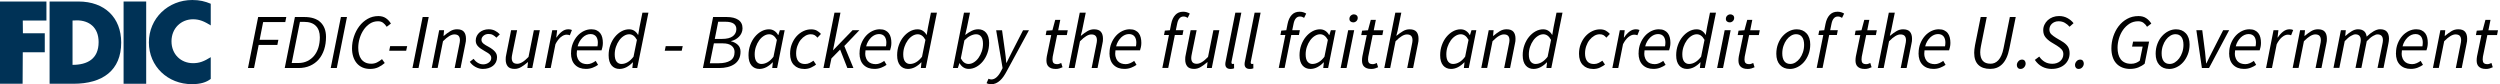
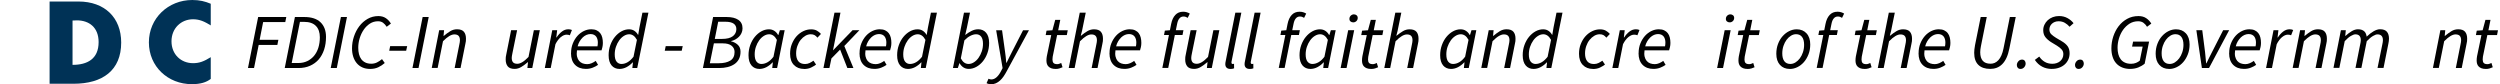
<svg xmlns="http://www.w3.org/2000/svg" width="742" height="25" viewBox="0 0 742 25" fill="none">
  <g clip-path="url(#clip0_2_2)">
    <path fill-rule="evenodd" clip-rule="evenodd" d="M14.72 0.45H23.3C31.04 0.45 35.97 5.21 35.97 12.63C35.97 20.85 30.5 24.86 21.79 24.86H14.72V0.45ZM22.77 6.05C22.46 6.05 22.06 6.09 21.53 6.09V19.25C25.89 19.25 29.27 17.52 29.27 12.49C29.27 8.18 26.51 6.04 22.78 6.04L22.77 6.05Z" fill="#003256" />
    <path fill-rule="evenodd" clip-rule="evenodd" d="M62.55 7.56V1.11C60.82 0.4 59.26 0 57.08 0C49.92 0 44.19 5.42 44.19 12.58C44.19 19.74 49.84 24.98 56.95 24.98C59.48 24.98 61.22 24.45 62.55 23.42V16.97C60.55 18.22 59.17 18.75 57.3 18.75C53.7 18.75 50.9 16.13 50.9 12.26C50.9 8.39 53.75 5.72 57.3 5.72C59.26 5.72 60.68 6.39 62.55 7.54V7.56Z" fill="#003256" />
-     <path fill-rule="evenodd" clip-rule="evenodd" d="M0 0.45V24.86H6.71L6.76 15.52H13.29V9.88H6.8L6.76 6.1H13.78V0.45H0Z" fill="#003256" />
-     <path fill-rule="evenodd" clip-rule="evenodd" d="M36.68 24.86H43.39V0.45H36.68V24.86Z" fill="#003256" />
    <path d="M73.6 20.18L76.62 5.05H84.97L84.67 6.55H78.1L77.06 11.81H82.62L82.32 13.33H76.78L75.4 20.18H73.6Z" fill="black" />
    <path d="M84.51 20.18L87.53 5.05H90.34C92.45 5.05 94.04 5.57 95.13 6.61C96.21 7.65 96.76 9.1 96.76 10.96C96.76 12.33 96.57 13.58 96.2 14.72C95.82 15.86 95.29 16.83 94.59 17.64C93.89 18.45 93.03 19.07 92.02 19.52C91.01 19.97 89.86 20.19 88.58 20.19H84.52L84.51 20.18ZM86.58 18.7H88.56C89.54 18.7 90.43 18.51 91.21 18.13C91.99 17.75 92.66 17.23 93.22 16.56C93.77 15.89 94.2 15.09 94.49 14.15C94.78 13.21 94.93 12.18 94.93 11.06C94.93 9.62 94.54 8.49 93.75 7.69C92.97 6.89 91.8 6.49 90.27 6.49H89.02L86.58 18.69V18.7Z" fill="black" />
    <path d="M98.16 20.18L101.18 5.05H102.98L99.96 20.18H98.16Z" fill="black" />
    <path d="M109.85 20.46C108.99 20.46 108.22 20.31 107.56 20.01C106.89 19.71 106.33 19.29 105.88 18.75C105.43 18.21 105.08 17.57 104.84 16.82C104.6 16.07 104.48 15.25 104.48 14.34C104.48 13.16 104.67 11.99 105.05 10.85C105.43 9.7 105.96 8.68 106.64 7.78C107.32 6.88 108.15 6.15 109.11 5.6C110.07 5.05 111.14 4.77 112.3 4.77C113.18 4.77 113.92 4.98 114.54 5.4C115.15 5.82 115.65 6.36 116.02 7L114.77 7.95C114.46 7.46 114.1 7.06 113.7 6.76C113.29 6.46 112.8 6.31 112.21 6.31C111.3 6.31 110.49 6.55 109.77 7.02C109.05 7.5 108.43 8.11 107.92 8.87C107.41 9.62 107.02 10.47 106.74 11.4C106.46 12.33 106.33 13.26 106.33 14.18C106.33 14.87 106.4 15.51 106.55 16.08C106.7 16.66 106.92 17.15 107.23 17.57C107.54 17.98 107.94 18.31 108.43 18.55C108.92 18.79 109.51 18.91 110.18 18.91C110.79 18.91 111.36 18.79 111.87 18.54C112.39 18.29 112.89 17.96 113.38 17.55L114.19 18.7C113.64 19.19 113.01 19.61 112.3 19.95C111.59 20.29 110.78 20.46 109.86 20.46H109.85Z" fill="black" />
    <path d="M115.52 15.06L115.8 13.7H120.85L120.55 15.06H115.52Z" fill="black" />
    <path d="M122.42 20.18L125.44 5.05H127.24L124.22 20.18H122.42Z" fill="black" />
    <path d="M128.14 20.18L130.35 8.97H131.8L131.64 10.65H131.73C132.38 10.1 133.01 9.63 133.64 9.25C134.27 8.87 134.94 8.69 135.65 8.69C136.6 8.69 137.28 8.94 137.69 9.43C138.1 9.92 138.3 10.61 138.3 11.48C138.3 11.74 138.29 11.99 138.27 12.22C138.25 12.45 138.2 12.72 138.12 13.03L136.69 20.18H134.94L136.32 13.26C136.38 12.95 136.43 12.71 136.46 12.52C136.49 12.34 136.51 12.14 136.51 11.94C136.51 11.37 136.38 10.94 136.12 10.65C135.86 10.36 135.44 10.21 134.85 10.21C134.4 10.21 133.91 10.37 133.36 10.69C132.81 11.01 132.19 11.53 131.48 12.24L129.89 20.17H128.14V20.18Z" fill="black" />
-     <path d="M143.29 20.46C142.92 20.46 142.55 20.41 142.17 20.3C141.79 20.19 141.43 20.04 141.09 19.85C140.74 19.66 140.43 19.43 140.14 19.17C139.86 18.91 139.62 18.63 139.44 18.34L140.55 17.46C140.9 17.95 141.33 18.35 141.82 18.65C142.31 18.95 142.85 19.1 143.43 19.1C143.75 19.1 144.06 19.05 144.34 18.95C144.62 18.85 144.88 18.72 145.1 18.55C145.32 18.38 145.5 18.19 145.62 17.96C145.74 17.74 145.8 17.49 145.8 17.23C145.8 17.03 145.77 16.85 145.7 16.68C145.63 16.51 145.52 16.35 145.37 16.18C145.22 16.02 145 15.85 144.74 15.68C144.47 15.51 144.14 15.32 143.76 15.1C142.88 14.62 142.24 14.15 141.82 13.69C141.4 13.23 141.2 12.68 141.2 12.03C141.2 11.54 141.3 11.08 141.51 10.67C141.72 10.26 141.99 9.9 142.34 9.61C142.69 9.32 143.09 9.09 143.56 8.93C144.03 8.77 144.52 8.69 145.05 8.69C145.74 8.69 146.36 8.83 146.91 9.11C147.46 9.39 147.94 9.75 148.35 10.19L147.34 11.18C147.03 10.87 146.69 10.61 146.33 10.4C145.96 10.18 145.52 10.08 145.02 10.08C144.42 10.08 143.92 10.25 143.51 10.6C143.1 10.95 142.9 11.36 142.9 11.83C142.9 12.06 142.95 12.27 143.06 12.45C143.17 12.63 143.31 12.8 143.5 12.96C143.68 13.11 143.9 13.26 144.13 13.4C144.37 13.54 144.62 13.68 144.88 13.82C145.39 14.1 145.81 14.36 146.14 14.62C146.47 14.87 146.74 15.13 146.95 15.38C147.16 15.63 147.3 15.89 147.39 16.15C147.47 16.41 147.52 16.7 147.52 17C147.52 17.52 147.42 18 147.21 18.43C147 18.86 146.71 19.23 146.33 19.53C145.95 19.83 145.51 20.06 144.99 20.22C144.47 20.38 143.92 20.46 143.32 20.46H143.29Z" fill="black" />
    <path d="M160.22 8.97L157.98 20.18H156.53L156.71 18.47H156.62C156 19.01 155.38 19.47 154.74 19.86C154.1 20.25 153.44 20.45 152.74 20.45C151.79 20.45 151.11 20.2 150.7 19.7C150.29 19.2 150.09 18.52 150.09 17.66C150.09 17.4 150.1 17.15 150.12 16.92C150.14 16.69 150.19 16.42 150.27 16.11L151.7 8.96H153.48L152.07 15.88C152.01 16.19 151.96 16.43 151.93 16.62C151.9 16.8 151.88 17 151.88 17.2C151.88 17.77 152.01 18.2 152.27 18.49C152.53 18.78 152.95 18.93 153.54 18.93C153.99 18.93 154.48 18.77 155.02 18.45C155.56 18.13 156.17 17.61 156.86 16.9L158.45 8.97H160.2H160.22Z" fill="black" />
    <path d="M161.7 20.18L163.91 8.97H165.36L165.11 11.11H165.2C165.65 10.42 166.16 9.84 166.76 9.38C167.35 8.92 167.99 8.69 168.69 8.69C169.07 8.69 169.43 8.76 169.75 8.9L169.13 10.47C168.88 10.35 168.56 10.29 168.16 10.29C167.61 10.29 167.04 10.53 166.45 11.01C165.87 11.49 165.33 12.19 164.86 13.11L163.45 20.19H161.7V20.18Z" fill="black" />
    <path d="M169.49 15.77C169.49 14.71 169.67 13.74 170.02 12.88C170.37 12.01 170.83 11.27 171.39 10.64C171.95 10.02 172.59 9.54 173.3 9.2C174.01 8.86 174.74 8.69 175.48 8.69C176.11 8.69 176.64 8.79 177.08 9C177.52 9.21 177.88 9.49 178.15 9.85C178.43 10.21 178.63 10.64 178.75 11.14C178.87 11.64 178.93 12.17 178.93 12.74C178.93 13.19 178.88 13.61 178.79 14.01C178.7 14.41 178.61 14.72 178.54 14.93H171.25C171.14 15.65 171.15 16.27 171.27 16.79C171.39 17.31 171.6 17.73 171.88 18.07C172.16 18.41 172.51 18.65 172.93 18.81C173.34 18.96 173.8 19.04 174.29 19.04C174.74 19.04 175.18 18.94 175.62 18.75C176.06 18.56 176.45 18.33 176.81 18.07L177.5 19.25C177.05 19.57 176.52 19.85 175.91 20.09C175.29 20.33 174.62 20.45 173.88 20.45C172.54 20.45 171.47 20.05 170.67 19.24C169.87 18.43 169.47 17.28 169.47 15.77H169.49ZM171.45 13.75H177.33C177.36 13.57 177.39 13.38 177.41 13.2C177.43 13.02 177.44 12.82 177.44 12.6C177.44 12.28 177.4 11.97 177.32 11.67C177.24 11.37 177.12 11.1 176.95 10.87C176.78 10.64 176.56 10.46 176.28 10.32C176 10.18 175.66 10.11 175.27 10.11C174.88 10.11 174.45 10.19 174.06 10.36C173.67 10.53 173.3 10.78 172.96 11.1C172.62 11.42 172.32 11.81 172.05 12.25C171.78 12.7 171.58 13.2 171.44 13.75H171.45Z" fill="black" />
    <path d="M189.42 10.33L189.79 8.14L190.67 3.76H192.45L189.13 20.18H187.68L187.86 18.52H187.77C187.23 19.1 186.62 19.57 185.95 19.93C185.27 20.28 184.58 20.46 183.87 20.46C182.89 20.46 182.1 20.11 181.52 19.42C180.94 18.73 180.64 17.72 180.64 16.4C180.64 15.32 180.81 14.32 181.15 13.38C181.49 12.44 181.94 11.63 182.51 10.94C183.08 10.25 183.72 9.7 184.45 9.3C185.17 8.9 185.93 8.7 186.71 8.7C187.31 8.7 187.83 8.85 188.28 9.15C188.73 9.45 189.09 9.85 189.36 10.34H189.43L189.42 10.33ZM184.5 18.98C185.08 18.98 185.68 18.81 186.28 18.46C186.88 18.11 187.46 17.57 188.03 16.83L189.04 11.83C188.72 11.25 188.36 10.82 187.98 10.56C187.6 10.3 187.19 10.17 186.76 10.17C186.21 10.17 185.67 10.34 185.15 10.67C184.63 11 184.17 11.44 183.77 12C183.37 12.55 183.05 13.19 182.81 13.9C182.57 14.61 182.45 15.36 182.45 16.13C182.45 17.1 182.63 17.82 183 18.29C183.37 18.76 183.87 18.99 184.5 18.99V18.98Z" fill="black" />
    <path d="M197.3 15.06L197.58 13.7H202.63L202.33 15.06H197.3Z" fill="black" />
    <path d="M208.63 20.18L211.65 5.05H215.69C217.15 5.05 218.3 5.33 219.13 5.89C219.96 6.45 220.38 7.29 220.38 8.39C220.38 8.9 220.28 9.36 220.09 9.79C219.9 10.21 219.64 10.59 219.32 10.91C219 11.23 218.64 11.5 218.24 11.72C217.84 11.94 217.43 12.09 217.02 12.18L217 12.27C217.78 12.45 218.45 12.8 218.98 13.3C219.52 13.8 219.79 14.48 219.79 15.34C219.79 16.2 219.63 16.91 219.32 17.52C219 18.13 218.56 18.63 217.99 19.02C217.42 19.41 216.75 19.7 215.98 19.9C215.21 20.09 214.38 20.19 213.49 20.19H208.65L208.63 20.18ZM210.68 18.77H213.31C214.76 18.77 215.9 18.51 216.75 17.99C217.6 17.47 218.02 16.61 218.02 15.43C218.02 14.66 217.72 14.04 217.13 13.57C216.54 13.1 215.68 12.87 214.56 12.87H211.88L210.68 18.77ZM212.13 11.55H214.3C215.74 11.55 216.81 11.28 217.51 10.74C218.2 10.2 218.55 9.5 218.55 8.64C218.55 7.95 218.29 7.41 217.77 7.03C217.25 6.65 216.41 6.45 215.26 6.45H213.16L212.15 11.55H212.13Z" fill="black" />
    <path d="M225.39 20.46C224.41 20.46 223.62 20.11 223.04 19.42C222.46 18.73 222.16 17.72 222.16 16.4C222.16 15.32 222.33 14.32 222.67 13.38C223.01 12.44 223.46 11.63 224.03 10.94C224.6 10.25 225.24 9.7 225.97 9.3C226.69 8.9 227.45 8.7 228.23 8.7C228.83 8.7 229.36 8.85 229.83 9.16C230.3 9.47 230.66 9.88 230.93 10.38H231.02L231.46 8.97H232.89L230.65 20.18H229.2L229.38 18.52H229.29C228.75 19.1 228.14 19.57 227.47 19.93C226.79 20.28 226.1 20.46 225.39 20.46ZM226.04 18.98C226.62 18.98 227.22 18.81 227.83 18.46C228.44 18.11 229.02 17.57 229.57 16.83L230.58 11.83C230.26 11.25 229.9 10.82 229.52 10.56C229.14 10.3 228.73 10.17 228.3 10.17C227.75 10.17 227.21 10.34 226.69 10.67C226.17 11 225.71 11.44 225.31 12C224.91 12.55 224.59 13.19 224.35 13.9C224.11 14.61 223.99 15.36 223.99 16.13C223.99 17.1 224.17 17.82 224.54 18.29C224.91 18.76 225.41 18.99 226.04 18.99V18.98Z" fill="black" />
    <path d="M238.63 20.46C237.4 20.46 236.4 20.07 235.64 19.29C234.88 18.51 234.5 17.4 234.5 15.96C234.5 14.91 234.67 13.95 235.02 13.07C235.37 12.19 235.83 11.42 236.4 10.78C236.97 10.14 237.64 9.63 238.4 9.26C239.15 8.89 239.94 8.71 240.75 8.71C241.43 8.71 242 8.84 242.46 9.1C242.92 9.36 243.32 9.68 243.66 10.07L242.62 11.18C242.33 10.83 242.04 10.57 241.74 10.41C241.45 10.25 241.08 10.17 240.63 10.17C240.08 10.17 239.54 10.32 239.02 10.63C238.5 10.94 238.03 11.35 237.62 11.86C237.21 12.38 236.89 12.98 236.65 13.67C236.41 14.36 236.29 15.09 236.29 15.86C236.29 16.87 236.51 17.65 236.95 18.19C237.39 18.73 238.05 19 238.94 19C239.43 19 239.88 18.9 240.29 18.7C240.7 18.5 241.08 18.27 241.43 18.01L242.21 19.16C241.81 19.47 241.32 19.76 240.73 20.05C240.15 20.33 239.44 20.48 238.61 20.48L238.63 20.46Z" fill="black" />
    <path d="M244.4 20.18L247.67 3.76H249.45L247.24 14.9H247.29L253.03 8.97H255.06L250.59 13.65L253.29 20.18H251.49L249.35 14.71L246.77 17.34L246.17 20.18H244.42H244.4Z" fill="black" />
    <path d="M255.12 15.77C255.12 14.71 255.3 13.74 255.65 12.88C256 12.01 256.46 11.27 257.02 10.64C257.58 10.02 258.22 9.54 258.93 9.2C259.64 8.86 260.37 8.69 261.11 8.69C261.74 8.69 262.27 8.79 262.71 9C263.15 9.21 263.51 9.49 263.78 9.85C264.06 10.21 264.26 10.64 264.38 11.14C264.5 11.64 264.56 12.17 264.56 12.74C264.56 13.19 264.51 13.61 264.42 14.01C264.33 14.41 264.24 14.72 264.17 14.93H256.88C256.77 15.65 256.78 16.27 256.9 16.79C257.02 17.31 257.23 17.73 257.51 18.07C257.79 18.41 258.14 18.65 258.56 18.81C258.98 18.96 259.43 19.04 259.92 19.04C260.37 19.04 260.81 18.94 261.25 18.75C261.69 18.56 262.08 18.33 262.44 18.07L263.13 19.25C262.68 19.57 262.15 19.85 261.54 20.09C260.92 20.33 260.25 20.45 259.51 20.45C258.17 20.45 257.1 20.05 256.3 19.24C255.5 18.43 255.1 17.28 255.1 15.77H255.12ZM257.08 13.75H262.96C262.99 13.57 263.02 13.38 263.04 13.2C263.06 13.02 263.07 12.82 263.07 12.6C263.07 12.28 263.03 11.97 262.95 11.67C262.87 11.37 262.75 11.1 262.58 10.87C262.41 10.64 262.19 10.46 261.91 10.32C261.63 10.18 261.29 10.11 260.9 10.11C260.51 10.11 260.08 10.19 259.69 10.36C259.3 10.53 258.93 10.78 258.59 11.1C258.25 11.42 257.95 11.81 257.68 12.25C257.41 12.7 257.21 13.2 257.07 13.75H257.08Z" fill="black" />
    <path d="M275.05 10.33L275.42 8.14L276.3 3.76H278.08L274.76 20.18H273.31L273.49 18.52H273.4C272.86 19.1 272.25 19.57 271.58 19.93C270.9 20.28 270.21 20.46 269.5 20.46C268.52 20.46 267.73 20.11 267.15 19.42C266.57 18.73 266.27 17.72 266.27 16.4C266.27 15.32 266.44 14.32 266.78 13.38C267.12 12.44 267.57 11.63 268.14 10.94C268.71 10.25 269.35 9.7 270.08 9.3C270.8 8.9 271.56 8.7 272.34 8.7C272.94 8.7 273.46 8.85 273.91 9.15C274.36 9.45 274.72 9.85 274.99 10.34H275.06L275.05 10.33ZM270.13 18.98C270.71 18.98 271.31 18.81 271.91 18.46C272.51 18.11 273.09 17.57 273.66 16.83L274.67 11.83C274.35 11.25 273.99 10.82 273.61 10.56C273.23 10.3 272.82 10.17 272.39 10.17C271.84 10.17 271.3 10.34 270.78 10.67C270.26 11 269.8 11.44 269.4 12C269 12.55 268.68 13.19 268.44 13.9C268.2 14.61 268.08 15.36 268.08 16.13C268.08 17.1 268.26 17.82 268.63 18.29C269 18.76 269.5 18.99 270.13 18.99V18.98Z" fill="black" />
    <path d="M284.29 20.18H282.84L286.11 3.76H287.89L286.99 8.14L286.48 10.35H286.53C287.08 9.9 287.68 9.52 288.33 9.19C288.98 8.86 289.64 8.69 290.34 8.69C291.32 8.69 292.11 9.04 292.69 9.73C293.27 10.42 293.57 11.43 293.57 12.75C293.57 13.83 293.4 14.83 293.06 15.77C292.72 16.71 292.27 17.52 291.71 18.21C291.15 18.9 290.5 19.45 289.77 19.85C289.04 20.25 288.29 20.45 287.52 20.45C286.92 20.45 286.39 20.3 285.92 19.99C285.45 19.68 285.09 19.28 284.82 18.77H284.75L284.29 20.18ZM289.69 10.17C289.17 10.17 288.59 10.33 287.97 10.65C287.35 10.97 286.77 11.42 286.23 11.99L285.17 17.32C285.48 17.9 285.82 18.33 286.21 18.59C286.59 18.85 287.01 18.98 287.46 18.98C288.01 18.98 288.55 18.82 289.07 18.48C289.59 18.15 290.05 17.71 290.44 17.15C290.83 16.6 291.15 15.96 291.39 15.25C291.63 14.54 291.75 13.79 291.75 13C291.75 12.05 291.57 11.34 291.21 10.87C290.85 10.4 290.35 10.17 289.7 10.17H289.69Z" fill="black" />
    <path d="M294.1 25C293.93 25 293.73 24.98 293.49 24.93C293.25 24.88 293.03 24.8 292.81 24.68L293.39 23.37C293.67 23.51 293.94 23.58 294.22 23.58C294.79 23.58 295.32 23.35 295.82 22.89C296.32 22.43 296.76 21.81 297.15 21.02L297.57 20.21L295.66 8.98H297.41L298.29 15.28C298.37 15.79 298.44 16.34 298.5 16.93C298.56 17.52 298.62 18.09 298.66 18.63H298.75C299.01 18.09 299.28 17.53 299.57 16.96C299.85 16.38 300.13 15.83 300.41 15.29L303.64 8.99H305.39L298.79 21.14C298.5 21.69 298.19 22.2 297.87 22.67C297.55 23.14 297.2 23.55 296.82 23.89C296.44 24.24 296.03 24.51 295.59 24.71C295.14 24.91 294.65 25.01 294.11 25.01L294.1 25Z" fill="black" />
    <path d="M313.26 20.46C312.77 20.46 312.35 20.39 312.01 20.26C311.67 20.13 311.39 19.95 311.18 19.73C310.96 19.51 310.81 19.25 310.72 18.95C310.63 18.65 310.58 18.32 310.58 17.97C310.58 17.74 310.59 17.53 310.61 17.34C310.63 17.15 310.66 16.94 310.69 16.73L312 10.41H310.36L310.61 9.1L312.36 8.98L313.19 5.89H314.69L314.07 8.98H316.91L316.63 10.41H313.75L312.44 16.82C312.39 17.1 312.37 17.37 312.37 17.65C312.37 18.11 312.47 18.46 312.68 18.69C312.89 18.92 313.26 19.04 313.8 19.04C314.02 19.04 314.22 19 314.42 18.92C314.62 18.84 314.8 18.77 314.97 18.69L315.36 19.96C315.1 20.08 314.79 20.2 314.44 20.31C314.09 20.42 313.69 20.47 313.24 20.47L313.26 20.46Z" fill="black" />
    <path d="M317.2 20.18L320.47 3.76H322.25L321.14 9.18L320.77 10.59H320.86C321.51 10.05 322.14 9.6 322.75 9.24C323.36 8.88 324.02 8.7 324.71 8.7C325.66 8.7 326.34 8.95 326.75 9.44C327.16 9.93 327.36 10.62 327.36 11.49C327.36 11.75 327.35 12 327.33 12.23C327.31 12.46 327.26 12.73 327.18 13.04L325.75 20.19H324L325.38 13.27C325.44 12.96 325.49 12.72 325.52 12.53C325.55 12.34 325.57 12.15 325.57 11.95C325.57 11.38 325.44 10.95 325.18 10.66C324.92 10.37 324.5 10.22 323.91 10.22C323.46 10.22 322.97 10.38 322.42 10.7C321.87 11.02 321.25 11.54 320.54 12.25L318.95 20.18H317.2Z" fill="black" />
    <path d="M329.31 15.77C329.31 14.71 329.49 13.74 329.84 12.88C330.19 12.01 330.65 11.27 331.21 10.64C331.77 10.02 332.41 9.54 333.12 9.2C333.83 8.86 334.56 8.69 335.3 8.69C335.93 8.69 336.46 8.79 336.9 9C337.34 9.21 337.7 9.49 337.97 9.85C338.25 10.21 338.45 10.64 338.57 11.14C338.69 11.64 338.75 12.17 338.75 12.74C338.75 13.19 338.7 13.61 338.61 14.01C338.52 14.41 338.43 14.72 338.36 14.93H331.07C330.96 15.65 330.97 16.27 331.09 16.79C331.21 17.31 331.42 17.73 331.7 18.07C331.98 18.41 332.33 18.65 332.75 18.81C333.17 18.96 333.62 19.04 334.11 19.04C334.56 19.04 335 18.94 335.44 18.75C335.88 18.56 336.27 18.33 336.63 18.07L337.32 19.25C336.87 19.57 336.34 19.85 335.73 20.09C335.11 20.33 334.44 20.45 333.7 20.45C332.36 20.45 331.29 20.05 330.49 19.24C329.69 18.43 329.29 17.28 329.29 15.77H329.31ZM331.27 13.75H337.15C337.18 13.57 337.21 13.38 337.23 13.2C337.25 13.02 337.26 12.82 337.26 12.6C337.26 12.28 337.22 11.97 337.14 11.67C337.06 11.37 336.94 11.1 336.77 10.87C336.6 10.64 336.38 10.46 336.1 10.32C335.82 10.18 335.48 10.11 335.09 10.11C334.7 10.11 334.27 10.19 333.88 10.36C333.49 10.53 333.12 10.78 332.78 11.1C332.44 11.42 332.14 11.81 331.87 12.25C331.6 12.7 331.4 13.2 331.26 13.75H331.27Z" fill="black" />
    <path d="M345.48 10.4L345.73 9.09L347.23 8.97L347.6 7.1C347.83 5.96 348.24 5.07 348.83 4.44C349.42 3.8 350.19 3.48 351.15 3.48C351.55 3.48 351.91 3.53 352.23 3.63C352.55 3.73 352.85 3.86 353.13 4.03L352.51 5.3C352.34 5.19 352.16 5.1 351.96 5.02C351.76 4.94 351.53 4.9 351.27 4.9C350.76 4.9 350.35 5.09 350.04 5.48C349.72 5.86 349.51 6.39 349.38 7.05L348.99 8.96H351.25L350.97 10.39H348.69L346.73 20.17H344.98L346.94 10.39H345.49L345.48 10.4Z" fill="black" />
    <path d="M361.9 8.97L359.66 20.18H358.21L358.39 18.47H358.3C357.68 19.01 357.06 19.47 356.42 19.86C355.78 20.25 355.12 20.45 354.42 20.45C353.47 20.45 352.79 20.2 352.38 19.7C351.97 19.2 351.77 18.52 351.77 17.66C351.77 17.4 351.78 17.15 351.8 16.92C351.82 16.69 351.87 16.42 351.95 16.11L353.38 8.96H355.16L353.75 15.88C353.69 16.19 353.64 16.43 353.61 16.62C353.58 16.8 353.56 17 353.56 17.2C353.56 17.77 353.69 18.2 353.95 18.49C354.21 18.78 354.63 18.93 355.22 18.93C355.67 18.93 356.16 18.77 356.7 18.45C357.24 18.13 357.85 17.61 358.54 16.9L360.13 8.97H361.88H361.9Z" fill="black" />
    <path d="M365.17 20.46C364.68 20.46 364.31 20.33 364.05 20.08C363.79 19.83 363.67 19.47 363.67 19.01C363.67 18.76 363.72 18.44 363.81 18.04L366.65 3.76H368.43L365.55 18.13C365.52 18.25 365.5 18.35 365.5 18.41V18.57C365.5 18.85 365.63 18.99 365.89 18.99C365.94 18.99 365.98 18.99 366.03 18.98C366.08 18.98 366.15 18.95 366.26 18.92L366.28 20.28C366.13 20.34 365.96 20.39 365.8 20.42C365.63 20.45 365.42 20.47 365.18 20.47L365.17 20.46Z" fill="black" />
    <path d="M370.89 20.46C370.4 20.46 370.03 20.33 369.77 20.08C369.51 19.83 369.39 19.47 369.39 19.01C369.39 18.76 369.44 18.44 369.53 18.04L372.37 3.76H374.15L371.27 18.13C371.24 18.25 371.22 18.35 371.22 18.41V18.57C371.22 18.85 371.35 18.99 371.61 18.99C371.66 18.99 371.7 18.99 371.75 18.98C371.8 18.98 371.87 18.95 371.98 18.92L372 20.28C371.85 20.34 371.68 20.39 371.52 20.42C371.35 20.45 371.14 20.47 370.9 20.47L370.89 20.46Z" fill="black" />
    <path d="M380.03 10.4L380.28 9.09L381.78 8.97L382.15 7.1C382.38 5.96 382.79 5.07 383.38 4.44C383.97 3.8 384.74 3.48 385.7 3.48C386.1 3.48 386.46 3.53 386.78 3.63C387.1 3.73 387.4 3.86 387.68 4.03L387.06 5.3C386.89 5.19 386.71 5.1 386.51 5.02C386.31 4.94 386.08 4.9 385.82 4.9C385.31 4.9 384.9 5.09 384.59 5.48C384.27 5.86 384.06 6.39 383.93 7.05L383.54 8.96H385.8L385.52 10.39H383.24L381.28 20.17H379.53L381.49 10.39H380.04L380.03 10.4Z" fill="black" />
    <path d="M388.93 20.46C387.95 20.46 387.16 20.11 386.58 19.42C386 18.73 385.7 17.72 385.7 16.4C385.7 15.32 385.87 14.32 386.21 13.38C386.55 12.44 387 11.63 387.57 10.94C388.14 10.25 388.78 9.7 389.51 9.3C390.23 8.9 390.99 8.7 391.77 8.7C392.37 8.7 392.9 8.85 393.37 9.16C393.84 9.47 394.2 9.88 394.47 10.38H394.56L395 8.97H396.43L394.19 20.18H392.74L392.92 18.52H392.83C392.29 19.1 391.68 19.57 391.01 19.93C390.33 20.28 389.64 20.46 388.93 20.46ZM389.57 18.98C390.15 18.98 390.75 18.81 391.36 18.46C391.97 18.11 392.55 17.57 393.1 16.83L394.11 11.83C393.79 11.25 393.43 10.82 393.05 10.56C392.67 10.3 392.26 10.17 391.83 10.17C391.28 10.17 390.74 10.34 390.22 10.67C389.7 11 389.24 11.44 388.84 12C388.44 12.55 388.12 13.19 387.88 13.9C387.64 14.61 387.52 15.36 387.52 16.13C387.52 17.1 387.7 17.82 388.07 18.29C388.44 18.76 388.94 18.99 389.57 18.99V18.98Z" fill="black" />
    <path d="M397.9 20.18L400.14 8.97H401.92L399.66 20.18H397.91H397.9ZM401.64 6.64C401.33 6.64 401.07 6.55 400.84 6.37C400.62 6.19 400.51 5.94 400.51 5.6C400.51 5.22 400.64 4.9 400.91 4.64C401.18 4.39 401.49 4.26 401.84 4.26C402.15 4.26 402.41 4.35 402.64 4.54C402.86 4.72 402.97 4.99 402.97 5.32C402.97 5.7 402.84 6.02 402.57 6.27C402.3 6.52 401.99 6.64 401.64 6.64Z" fill="black" />
    <path d="M406.92 20.46C406.43 20.46 406.01 20.39 405.67 20.26C405.33 20.13 405.05 19.95 404.84 19.73C404.62 19.51 404.47 19.25 404.38 18.95C404.29 18.65 404.24 18.32 404.24 17.97C404.24 17.74 404.25 17.53 404.27 17.34C404.29 17.15 404.32 16.94 404.35 16.73L405.66 10.41H404.02L404.27 9.1L406.02 8.98L406.85 5.89H408.35L407.73 8.98H410.57L410.29 10.41H407.41L406.1 16.82C406.05 17.1 406.03 17.37 406.03 17.65C406.03 18.11 406.13 18.46 406.34 18.69C406.55 18.92 406.92 19.04 407.46 19.04C407.68 19.04 407.88 19 408.08 18.92C408.28 18.84 408.46 18.77 408.63 18.69L409.02 19.96C408.76 20.08 408.45 20.2 408.1 20.31C407.75 20.42 407.35 20.47 406.9 20.47L406.92 20.46Z" fill="black" />
    <path d="M410.86 20.18L414.13 3.76H415.91L414.8 9.18L414.43 10.59H414.52C415.17 10.05 415.8 9.6 416.41 9.24C417.02 8.88 417.68 8.7 418.37 8.7C419.32 8.7 420 8.95 420.41 9.44C420.82 9.93 421.02 10.62 421.02 11.49C421.02 11.75 421.01 12 420.99 12.23C420.97 12.46 420.92 12.73 420.84 13.04L419.41 20.19H417.66L419.04 13.27C419.1 12.96 419.15 12.72 419.18 12.53C419.21 12.34 419.23 12.15 419.23 11.95C419.23 11.38 419.1 10.95 418.84 10.66C418.58 10.37 418.16 10.22 417.57 10.22C417.12 10.22 416.63 10.38 416.08 10.7C415.53 11.02 414.91 11.54 414.2 12.25L412.61 20.18H410.86Z" fill="black" />
    <path d="M430.67 20.46C429.69 20.46 428.9 20.11 428.32 19.42C427.74 18.73 427.44 17.72 427.44 16.4C427.44 15.32 427.61 14.32 427.95 13.38C428.29 12.44 428.74 11.63 429.31 10.94C429.88 10.25 430.52 9.7 431.25 9.3C431.97 8.9 432.73 8.7 433.51 8.7C434.11 8.7 434.64 8.85 435.11 9.16C435.58 9.47 435.94 9.88 436.21 10.38H436.3L436.74 8.97H438.17L435.93 20.18H434.48L434.66 18.52H434.57C434.03 19.1 433.42 19.57 432.75 19.93C432.07 20.28 431.38 20.46 430.67 20.46ZM431.32 18.98C431.9 18.98 432.5 18.81 433.11 18.46C433.72 18.11 434.3 17.57 434.85 16.83L435.86 11.83C435.54 11.25 435.18 10.82 434.8 10.56C434.42 10.3 434.01 10.17 433.58 10.17C433.03 10.17 432.49 10.34 431.97 10.67C431.45 11 430.99 11.44 430.59 12C430.19 12.55 429.87 13.19 429.63 13.9C429.39 14.61 429.27 15.36 429.27 16.13C429.27 17.1 429.45 17.82 429.82 18.29C430.19 18.76 430.69 18.99 431.32 18.99V18.98Z" fill="black" />
    <path d="M439.64 20.18L441.85 8.97H443.3L443.14 10.65H443.23C443.88 10.1 444.51 9.63 445.14 9.25C445.77 8.87 446.44 8.69 447.15 8.69C448.1 8.69 448.78 8.94 449.19 9.43C449.6 9.92 449.8 10.61 449.8 11.48C449.8 11.74 449.79 11.99 449.77 12.22C449.75 12.45 449.7 12.72 449.62 13.03L448.19 20.18H446.44L447.82 13.26C447.88 12.95 447.93 12.71 447.96 12.52C447.99 12.33 448.01 12.14 448.01 11.94C448.01 11.37 447.88 10.94 447.62 10.65C447.36 10.36 446.94 10.21 446.35 10.21C445.9 10.21 445.41 10.37 444.86 10.69C444.31 11.01 443.69 11.53 442.98 12.24L441.39 20.17H439.64V20.18Z" fill="black" />
    <path d="M460.72 10.33L461.09 8.14L461.97 3.76H463.75L460.43 20.18H458.98L459.16 18.52H459.07C458.53 19.1 457.92 19.57 457.25 19.93C456.57 20.28 455.88 20.46 455.17 20.46C454.19 20.46 453.4 20.11 452.82 19.42C452.24 18.73 451.94 17.72 451.94 16.4C451.94 15.32 452.11 14.32 452.45 13.38C452.79 12.44 453.24 11.63 453.81 10.94C454.38 10.25 455.02 9.7 455.75 9.3C456.47 8.9 457.23 8.7 458.01 8.7C458.61 8.7 459.13 8.85 459.58 9.15C460.03 9.45 460.39 9.85 460.66 10.34H460.73L460.72 10.33ZM455.81 18.98C456.39 18.98 456.99 18.81 457.59 18.46C458.19 18.11 458.77 17.57 459.34 16.83L460.35 11.83C460.03 11.25 459.67 10.82 459.29 10.56C458.91 10.3 458.5 10.17 458.07 10.17C457.52 10.17 456.98 10.34 456.46 10.67C455.94 11 455.48 11.44 455.08 12C454.68 12.55 454.36 13.19 454.12 13.9C453.88 14.61 453.76 15.36 453.76 16.13C453.76 17.1 453.94 17.82 454.31 18.29C454.68 18.76 455.18 18.99 455.81 18.99V18.98Z" fill="black" />
    <path d="M472.78 20.46C471.55 20.46 470.55 20.07 469.79 19.29C469.03 18.51 468.65 17.4 468.65 15.96C468.65 14.91 468.82 13.95 469.17 13.07C469.52 12.19 469.98 11.42 470.55 10.78C471.12 10.14 471.79 9.63 472.55 9.26C473.3 8.89 474.09 8.71 474.9 8.71C475.58 8.71 476.15 8.84 476.61 9.1C477.07 9.36 477.47 9.68 477.81 10.07L476.77 11.18C476.48 10.83 476.19 10.57 475.89 10.41C475.6 10.25 475.23 10.17 474.78 10.17C474.23 10.17 473.69 10.32 473.17 10.63C472.65 10.94 472.18 11.35 471.77 11.86C471.36 12.38 471.04 12.98 470.8 13.67C470.56 14.36 470.44 15.09 470.44 15.86C470.44 16.87 470.66 17.65 471.1 18.19C471.54 18.73 472.2 19 473.09 19C473.58 19 474.03 18.9 474.44 18.7C474.85 18.5 475.23 18.27 475.58 18.01L476.36 19.16C475.96 19.47 475.47 19.76 474.88 20.05C474.3 20.33 473.59 20.48 472.76 20.48L472.78 20.46Z" fill="black" />
    <path d="M478.55 20.18L480.76 8.97H482.21L481.96 11.11H482.05C482.5 10.42 483.01 9.84 483.61 9.38C484.2 8.92 484.84 8.69 485.54 8.69C485.92 8.69 486.28 8.76 486.6 8.9L485.98 10.47C485.73 10.35 485.41 10.29 485.01 10.29C484.46 10.29 483.89 10.53 483.3 11.01C482.72 11.49 482.19 12.19 481.71 13.11L480.3 20.19H478.55V20.18Z" fill="black" />
    <path d="M486.34 15.77C486.34 14.71 486.52 13.74 486.87 12.88C487.22 12.01 487.68 11.27 488.24 10.64C488.8 10.02 489.44 9.54 490.15 9.2C490.86 8.86 491.59 8.69 492.33 8.69C492.96 8.69 493.49 8.79 493.93 9C494.37 9.21 494.73 9.49 495 9.85C495.28 10.21 495.48 10.64 495.6 11.14C495.72 11.64 495.78 12.17 495.78 12.74C495.78 13.19 495.73 13.61 495.64 14.01C495.55 14.41 495.46 14.72 495.39 14.93H488.1C487.99 15.65 488 16.27 488.12 16.79C488.24 17.31 488.45 17.73 488.73 18.07C489.01 18.41 489.36 18.65 489.78 18.81C490.2 18.96 490.65 19.04 491.14 19.04C491.59 19.04 492.03 18.94 492.47 18.75C492.91 18.56 493.3 18.33 493.66 18.07L494.35 19.25C493.9 19.57 493.37 19.85 492.76 20.09C492.14 20.33 491.47 20.45 490.73 20.45C489.39 20.45 488.32 20.05 487.52 19.24C486.72 18.43 486.32 17.28 486.32 15.77H486.34ZM488.3 13.75H494.18C494.21 13.57 494.24 13.38 494.26 13.2C494.28 13.02 494.29 12.82 494.29 12.6C494.29 12.28 494.25 11.97 494.17 11.67C494.09 11.37 493.97 11.1 493.8 10.87C493.63 10.64 493.41 10.46 493.13 10.32C492.85 10.18 492.51 10.11 492.12 10.11C491.73 10.11 491.3 10.19 490.91 10.36C490.52 10.53 490.15 10.78 489.81 11.1C489.47 11.42 489.17 11.81 488.9 12.25C488.63 12.7 488.43 13.2 488.29 13.75H488.3Z" fill="black" />
-     <path d="M506.27 10.33L506.64 8.14L507.52 3.76H509.3L505.98 20.18H504.53L504.71 18.52H504.62C504.08 19.1 503.47 19.57 502.8 19.93C502.12 20.28 501.43 20.46 500.72 20.46C499.74 20.46 498.95 20.11 498.37 19.42C497.79 18.73 497.49 17.72 497.49 16.4C497.49 15.32 497.66 14.32 498 13.38C498.34 12.44 498.79 11.63 499.36 10.94C499.93 10.25 500.57 9.7 501.3 9.3C502.02 8.9 502.78 8.7 503.56 8.7C504.16 8.7 504.68 8.85 505.13 9.15C505.58 9.45 505.94 9.85 506.21 10.34H506.28L506.27 10.33ZM501.36 18.98C501.94 18.98 502.54 18.81 503.14 18.46C503.74 18.11 504.32 17.57 504.89 16.83L505.9 11.83C505.58 11.25 505.22 10.82 504.84 10.56C504.46 10.3 504.05 10.17 503.62 10.17C503.07 10.17 502.53 10.34 502.01 10.67C501.49 11 501.03 11.44 500.63 12C500.23 12.55 499.91 13.19 499.67 13.9C499.43 14.61 499.31 15.36 499.31 16.13C499.31 17.1 499.49 17.82 499.86 18.29C500.23 18.76 500.73 18.99 501.36 18.99V18.98Z" fill="black" />
    <path d="M509.64 20.18L511.88 8.97H513.66L511.4 20.18H509.65H509.64ZM513.37 6.64C513.06 6.64 512.8 6.55 512.57 6.37C512.35 6.19 512.24 5.94 512.24 5.6C512.24 5.22 512.37 4.9 512.64 4.64C512.91 4.39 513.22 4.26 513.57 4.26C513.88 4.26 514.14 4.35 514.37 4.54C514.59 4.72 514.7 4.99 514.7 5.32C514.7 5.7 514.57 6.02 514.3 6.27C514.03 6.52 513.72 6.64 513.37 6.64Z" fill="black" />
    <path d="M518.65 20.46C518.16 20.46 517.74 20.39 517.4 20.26C517.06 20.13 516.78 19.95 516.57 19.73C516.35 19.51 516.2 19.25 516.11 18.95C516.02 18.65 515.97 18.32 515.97 17.97C515.97 17.74 515.98 17.53 516 17.34C516.02 17.15 516.05 16.94 516.08 16.73L517.39 10.41H515.75L516 9.1L517.75 8.98L518.58 5.89H520.08L519.46 8.98H522.3L522.02 10.41H519.14L517.83 16.82C517.78 17.1 517.76 17.37 517.76 17.65C517.76 18.11 517.86 18.46 518.07 18.69C518.28 18.92 518.65 19.04 519.19 19.04C519.41 19.04 519.61 19 519.81 18.92C520.01 18.84 520.19 18.77 520.36 18.69L520.75 19.96C520.49 20.08 520.18 20.2 519.83 20.31C519.48 20.42 519.08 20.47 518.63 20.47L518.65 20.46Z" fill="black" />
    <path d="M531.2 20.46C529.99 20.46 529.02 20.06 528.29 19.26C527.57 18.46 527.21 17.36 527.21 15.96C527.21 14.9 527.38 13.92 527.72 13.03C528.06 12.14 528.51 11.37 529.08 10.74C529.65 10.1 530.29 9.6 531.02 9.24C531.74 8.88 532.49 8.7 533.26 8.7C534.47 8.7 535.45 9.1 536.18 9.9C536.91 10.7 537.28 11.8 537.28 13.2C537.28 14.26 537.11 15.24 536.76 16.13C536.41 17.02 535.96 17.79 535.4 18.43C534.84 19.07 534.19 19.57 533.46 19.93C532.73 20.29 531.98 20.47 531.21 20.47L531.2 20.46ZM531.38 18.98C531.9 18.98 532.41 18.83 532.89 18.53C533.37 18.23 533.81 17.83 534.19 17.32C534.57 16.81 534.88 16.21 535.11 15.52C535.34 14.83 535.46 14.09 535.46 13.31C535.46 12.3 535.26 11.51 534.85 10.97C534.44 10.42 533.85 10.15 533.06 10.15C532.55 10.15 532.05 10.3 531.56 10.6C531.07 10.9 530.63 11.31 530.25 11.82C529.87 12.34 529.56 12.94 529.33 13.63C529.1 14.32 528.98 15.06 528.98 15.84C528.98 16.85 529.18 17.63 529.59 18.17C530 18.71 530.59 18.98 531.38 18.98Z" fill="black" />
    <path d="M539.69 10.4L539.94 9.09L541.44 8.97L541.81 7.1C542.04 5.96 542.45 5.07 543.04 4.44C543.63 3.8 544.4 3.48 545.36 3.48C545.76 3.48 546.12 3.53 546.44 3.63C546.76 3.73 547.06 3.86 547.34 4.03L546.72 5.3C546.55 5.19 546.37 5.1 546.17 5.02C545.97 4.94 545.74 4.9 545.48 4.9C544.97 4.9 544.56 5.09 544.25 5.48C543.93 5.86 543.72 6.39 543.59 7.05L543.2 8.96H545.46L545.18 10.39H542.9L540.94 20.17H539.19L541.15 10.39H539.7L539.69 10.4Z" fill="black" />
    <path d="M553.39 20.46C552.9 20.46 552.48 20.39 552.14 20.26C551.8 20.13 551.52 19.95 551.31 19.73C551.09 19.51 550.94 19.25 550.85 18.95C550.76 18.65 550.71 18.32 550.71 17.97C550.71 17.74 550.72 17.53 550.74 17.34C550.76 17.15 550.79 16.94 550.82 16.73L552.13 10.41H550.49L550.74 9.1L552.49 8.98L553.32 5.89H554.82L554.2 8.98H557.04L556.76 10.41H553.88L552.57 16.82C552.52 17.1 552.5 17.37 552.5 17.65C552.5 18.11 552.6 18.46 552.81 18.69C553.02 18.92 553.39 19.04 553.93 19.04C554.15 19.04 554.35 19 554.55 18.92C554.75 18.84 554.93 18.77 555.1 18.69L555.49 19.96C555.23 20.08 554.92 20.2 554.57 20.31C554.22 20.42 553.82 20.47 553.37 20.47L553.39 20.46Z" fill="black" />
    <path d="M557.33 20.18L560.6 3.76H562.38L561.27 9.18L560.9 10.59H560.99C561.64 10.05 562.27 9.6 562.88 9.24C563.49 8.88 564.15 8.7 564.84 8.7C565.79 8.7 566.47 8.95 566.88 9.44C567.29 9.93 567.49 10.62 567.49 11.49C567.49 11.75 567.48 12 567.46 12.23C567.44 12.46 567.39 12.73 567.31 13.04L565.88 20.19H564.13L565.51 13.27C565.57 12.96 565.62 12.72 565.65 12.53C565.68 12.34 565.7 12.15 565.7 11.95C565.7 11.38 565.57 10.95 565.31 10.66C565.05 10.37 564.63 10.22 564.04 10.22C563.59 10.22 563.1 10.38 562.55 10.7C562 11.02 561.38 11.54 560.67 12.25L559.08 20.18H557.33Z" fill="black" />
    <path d="M569.44 15.77C569.44 14.71 569.62 13.74 569.97 12.88C570.32 12.01 570.78 11.27 571.34 10.64C571.9 10.02 572.54 9.54 573.25 9.2C573.96 8.86 574.69 8.69 575.43 8.69C576.06 8.69 576.59 8.79 577.03 9C577.47 9.21 577.83 9.49 578.1 9.85C578.38 10.21 578.58 10.64 578.7 11.14C578.82 11.64 578.88 12.17 578.88 12.74C578.88 13.19 578.83 13.61 578.74 14.01C578.65 14.41 578.56 14.72 578.49 14.93H571.2C571.09 15.65 571.1 16.27 571.22 16.79C571.34 17.31 571.55 17.73 571.83 18.07C572.11 18.41 572.46 18.65 572.88 18.81C573.3 18.96 573.75 19.04 574.24 19.04C574.69 19.04 575.13 18.94 575.57 18.75C576.01 18.56 576.4 18.33 576.76 18.07L577.45 19.25C577 19.57 576.47 19.85 575.86 20.09C575.24 20.33 574.57 20.45 573.83 20.45C572.49 20.45 571.42 20.05 570.62 19.24C569.82 18.43 569.42 17.28 569.42 15.77H569.44ZM571.4 13.75H577.28C577.31 13.57 577.34 13.38 577.36 13.2C577.38 13.02 577.39 12.82 577.39 12.6C577.39 12.28 577.35 11.97 577.27 11.67C577.19 11.37 577.07 11.1 576.9 10.87C576.73 10.64 576.51 10.46 576.23 10.32C575.95 10.18 575.61 10.11 575.22 10.11C574.83 10.11 574.4 10.19 574.01 10.36C573.62 10.53 573.25 10.78 572.91 11.1C572.57 11.42 572.27 11.81 572 12.25C571.73 12.7 571.53 13.2 571.39 13.75H571.4Z" fill="black" />
    <path d="M586.16 13.54L587.87 5.05H589.67L587.94 13.7C587.8 14.39 587.73 15 587.73 15.52C587.73 16.61 587.98 17.45 588.47 18.03C588.96 18.61 589.74 18.91 590.8 18.91C591.23 18.91 591.64 18.83 592.03 18.66C592.42 18.49 592.79 18.22 593.13 17.85C593.47 17.48 593.76 17.01 594.02 16.43C594.27 15.85 594.49 15.15 594.65 14.32L596.52 5.05H598.27L596.38 14.39C596.16 15.48 595.88 16.41 595.52 17.18C595.16 17.95 594.73 18.58 594.24 19.06C593.75 19.54 593.21 19.9 592.61 20.12C592.02 20.34 591.38 20.45 590.71 20.45C589.17 20.45 587.99 20.05 587.17 19.25C586.35 18.45 585.94 17.26 585.94 15.68C585.94 15.36 585.96 15.02 586 14.65C586.04 14.29 586.1 13.92 586.17 13.53L586.16 13.54Z" fill="black" />
    <path d="M599.69 20.46C599.35 20.46 599.09 20.35 598.89 20.14C598.7 19.92 598.6 19.65 598.6 19.31C598.6 18.91 598.75 18.54 599.04 18.2C599.33 17.86 599.7 17.69 600.15 17.69C600.49 17.69 600.75 17.8 600.93 18.02C601.11 18.24 601.21 18.52 601.21 18.86C601.21 19.26 601.07 19.63 600.78 19.96C600.49 20.29 600.13 20.46 599.68 20.46H599.69Z" fill="black" />
    <path d="M608.99 20.46C607.94 20.46 606.99 20.24 606.14 19.8C605.29 19.36 604.55 18.69 603.94 17.78L605.25 16.79C605.7 17.47 606.25 17.99 606.9 18.37C607.55 18.75 608.3 18.93 609.15 18.93C609.61 18.93 610.04 18.86 610.44 18.72C610.84 18.58 611.18 18.39 611.47 18.14C611.75 17.89 611.98 17.59 612.15 17.24C612.32 16.89 612.4 16.49 612.4 16.06C612.4 15.51 612.23 15.04 611.88 14.66C611.53 14.28 611.08 13.92 610.51 13.56L608.76 12.5C608.11 12.1 607.56 11.62 607.11 11.07C606.66 10.52 606.43 9.81 606.43 8.95C606.43 8.38 606.55 7.84 606.79 7.34C607.03 6.83 607.35 6.39 607.77 6C608.19 5.62 608.68 5.31 609.26 5.09C609.84 4.87 610.46 4.76 611.14 4.76C612.05 4.76 612.87 4.96 613.61 5.36C614.35 5.76 614.95 6.27 615.43 6.88L614.25 7.94C613.85 7.48 613.39 7.09 612.85 6.78C612.32 6.47 611.7 6.31 610.99 6.31C610.56 6.31 610.17 6.38 609.84 6.52C609.5 6.66 609.21 6.84 608.98 7.07C608.74 7.3 608.56 7.56 608.44 7.85C608.32 8.14 608.26 8.44 608.26 8.75C608.26 9.33 608.45 9.81 608.82 10.17C609.2 10.53 609.66 10.88 610.22 11.22L611.97 12.26C612.71 12.69 613.27 13.18 613.67 13.72C614.06 14.27 614.26 14.96 614.26 15.81C614.26 16.49 614.13 17.11 613.87 17.68C613.61 18.25 613.25 18.74 612.79 19.14C612.33 19.55 611.78 19.87 611.13 20.1C610.48 20.33 609.78 20.45 609.01 20.45L608.99 20.46Z" fill="black" />
    <path d="M616.95 20.46C616.61 20.46 616.35 20.35 616.15 20.14C615.96 19.92 615.86 19.65 615.86 19.31C615.86 18.91 616.01 18.54 616.3 18.2C616.59 17.86 616.96 17.69 617.41 17.69C617.75 17.69 618.01 17.8 618.19 18.02C618.37 18.24 618.47 18.52 618.47 18.86C618.47 19.26 618.33 19.63 618.04 19.96C617.75 20.29 617.39 20.46 616.94 20.46H616.95Z" fill="black" />
    <path d="M632.26 20.46C631.35 20.46 630.55 20.31 629.85 20.02C629.15 19.73 628.56 19.32 628.09 18.79C627.61 18.26 627.26 17.62 627.02 16.86C626.78 16.11 626.66 15.27 626.66 14.35C626.66 13.15 626.85 11.98 627.22 10.83C627.6 9.68 628.13 8.66 628.82 7.76C629.51 6.86 630.35 6.14 631.35 5.59C632.34 5.04 633.46 4.77 634.71 4.77C635.62 4.77 636.38 4.98 637 5.4C637.62 5.82 638.13 6.36 638.51 7L637.24 7.95C636.95 7.46 636.59 7.06 636.17 6.76C635.75 6.46 635.23 6.31 634.61 6.31C633.66 6.31 632.8 6.55 632.05 7.02C631.3 7.5 630.65 8.11 630.12 8.87C629.59 9.62 629.19 10.47 628.91 11.4C628.63 12.33 628.49 13.26 628.49 14.18C628.49 14.86 628.56 15.48 628.71 16.06C628.86 16.64 629.09 17.14 629.41 17.57C629.73 18 630.15 18.34 630.66 18.57C631.17 18.81 631.78 18.93 632.5 18.93C633.05 18.93 633.55 18.84 633.98 18.66C634.41 18.48 634.78 18.26 635.09 18L635.94 13.83H632.8L633.1 12.35H637.85L636.54 18.9C635.99 19.36 635.35 19.73 634.64 20.02C633.92 20.3 633.13 20.45 632.25 20.45L632.26 20.46Z" fill="black" />
    <path d="M643.79 20.46C642.58 20.46 641.61 20.06 640.88 19.26C640.16 18.46 639.8 17.36 639.8 15.96C639.8 14.9 639.97 13.92 640.31 13.03C640.65 12.14 641.1 11.37 641.67 10.74C642.24 10.1 642.88 9.6 643.61 9.24C644.33 8.88 645.08 8.7 645.85 8.7C647.06 8.7 648.04 9.1 648.77 9.9C649.5 10.7 649.87 11.8 649.87 13.2C649.87 14.26 649.7 15.24 649.35 16.13C649 17.02 648.55 17.79 647.99 18.43C647.43 19.07 646.78 19.57 646.05 19.93C645.32 20.29 644.57 20.47 643.8 20.47L643.79 20.46ZM643.97 18.98C644.49 18.98 645 18.83 645.48 18.53C645.96 18.23 646.4 17.83 646.78 17.32C647.16 16.81 647.47 16.21 647.7 15.52C647.93 14.83 648.05 14.09 648.05 13.31C648.05 12.3 647.85 11.51 647.44 10.97C647.03 10.42 646.44 10.15 645.65 10.15C645.14 10.15 644.64 10.3 644.15 10.6C643.66 10.9 643.22 11.31 642.84 11.82C642.46 12.34 642.15 12.94 641.92 13.63C641.69 14.32 641.57 15.06 641.57 15.84C641.57 16.85 641.77 17.63 642.18 18.17C642.59 18.71 643.18 18.98 643.97 18.98Z" fill="black" />
    <path d="M653.52 20.18L651.88 8.97H653.63L654.46 15.45C654.52 15.99 654.58 16.55 654.62 17.12C654.66 17.69 654.72 18.25 654.78 18.79H654.87C655.13 18.24 655.4 17.68 655.68 17.12C655.96 16.56 656.24 16 656.53 15.45L659.83 8.97H661.61L655.64 20.18H653.52Z" fill="black" />
    <path d="M661.62 15.77C661.62 14.71 661.8 13.74 662.15 12.88C662.5 12.01 662.96 11.27 663.52 10.64C664.08 10.02 664.72 9.54 665.43 9.2C666.14 8.86 666.87 8.69 667.61 8.69C668.24 8.69 668.77 8.79 669.21 9C669.65 9.21 670.01 9.49 670.28 9.85C670.56 10.21 670.76 10.64 670.88 11.14C671 11.64 671.06 12.17 671.06 12.74C671.06 13.19 671.01 13.61 670.92 14.01C670.83 14.41 670.74 14.72 670.67 14.93H663.38C663.27 15.65 663.28 16.27 663.4 16.79C663.52 17.31 663.73 17.73 664.01 18.07C664.29 18.41 664.64 18.65 665.06 18.81C665.48 18.96 665.93 19.04 666.42 19.04C666.87 19.04 667.31 18.94 667.75 18.75C668.19 18.56 668.58 18.33 668.94 18.07L669.63 19.25C669.18 19.57 668.65 19.85 668.04 20.09C667.42 20.33 666.75 20.45 666.01 20.45C664.67 20.45 663.6 20.05 662.8 19.24C662 18.43 661.6 17.28 661.6 15.77H661.62ZM663.58 13.75H669.46C669.49 13.57 669.52 13.38 669.54 13.2C669.56 13.02 669.57 12.82 669.57 12.6C669.57 12.28 669.53 11.97 669.45 11.67C669.37 11.37 669.25 11.1 669.08 10.87C668.91 10.64 668.69 10.46 668.41 10.32C668.13 10.18 667.79 10.11 667.4 10.11C667.01 10.11 666.58 10.19 666.19 10.36C665.8 10.53 665.43 10.78 665.09 11.1C664.75 11.42 664.45 11.81 664.18 12.25C663.91 12.7 663.71 13.2 663.57 13.75H663.58Z" fill="black" />
    <path d="M672.57 20.18L674.78 8.97H676.23L675.98 11.11H676.07C676.52 10.42 677.03 9.84 677.63 9.38C678.22 8.92 678.86 8.69 679.56 8.69C679.94 8.69 680.3 8.76 680.62 8.9L680 10.47C679.75 10.35 679.43 10.29 679.03 10.29C678.48 10.29 677.91 10.53 677.32 11.01C676.74 11.49 676.21 12.19 675.73 13.11L674.32 20.19H672.57V20.18Z" fill="black" />
    <path d="M680.46 20.18L682.67 8.97H684.12L683.96 10.65H684.05C684.7 10.1 685.33 9.63 685.96 9.25C686.59 8.87 687.26 8.69 687.97 8.69C688.92 8.69 689.6 8.94 690.01 9.43C690.42 9.92 690.62 10.61 690.62 11.48C690.62 11.74 690.61 11.99 690.59 12.22C690.57 12.45 690.52 12.72 690.44 13.03L689.01 20.18H687.26L688.64 13.26C688.7 12.95 688.75 12.71 688.78 12.52C688.81 12.33 688.83 12.14 688.83 11.94C688.83 11.37 688.7 10.94 688.44 10.65C688.18 10.36 687.76 10.21 687.17 10.21C686.72 10.21 686.23 10.37 685.68 10.69C685.13 11.01 684.51 11.53 683.8 12.24L682.21 20.17H680.46V20.18Z" fill="black" />
    <path d="M692.57 20.18L694.78 8.97H696.23L696.07 10.65H696.16C696.74 10.1 697.36 9.63 698 9.25C698.65 8.87 699.26 8.69 699.85 8.69C700.3 8.69 700.67 8.75 700.98 8.86C701.29 8.98 701.54 9.13 701.74 9.32C701.94 9.51 702.09 9.74 702.2 10.01C702.31 10.28 702.38 10.57 702.43 10.87C703.15 10.18 703.85 9.64 704.52 9.26C705.19 8.88 705.82 8.68 706.4 8.68C707.34 8.68 708.01 8.93 708.43 9.42C708.85 9.91 709.05 10.6 709.05 11.47C709.05 11.73 709.03 11.98 709 12.21C708.97 12.44 708.92 12.71 708.86 13.02L707.43 20.17H705.65L707.06 13.25C707.12 12.94 707.17 12.7 707.2 12.51C707.23 12.33 707.25 12.13 707.25 11.93C707.25 10.78 706.7 10.2 705.61 10.2C705.29 10.2 704.85 10.36 704.3 10.68C703.75 11 703.13 11.52 702.45 12.23L700.86 20.16H699.11L700.49 13.24C700.55 12.93 700.6 12.69 700.63 12.5C700.66 12.32 700.68 12.12 700.68 11.92C700.68 10.77 700.14 10.19 699.07 10.19C698.73 10.19 698.29 10.35 697.73 10.67C697.18 10.99 696.57 11.51 695.91 12.22L694.32 20.15H692.57V20.18Z" fill="black" />
-     <path d="M711.13 15.77C711.13 14.71 711.31 13.74 711.66 12.88C712.01 12.01 712.47 11.27 713.03 10.64C713.59 10.02 714.23 9.54 714.94 9.2C715.65 8.86 716.38 8.69 717.12 8.69C717.75 8.69 718.28 8.79 718.72 9C719.16 9.21 719.52 9.49 719.79 9.85C720.07 10.21 720.27 10.64 720.39 11.14C720.51 11.64 720.57 12.17 720.57 12.74C720.57 13.19 720.52 13.61 720.43 14.01C720.34 14.41 720.25 14.72 720.18 14.93H712.89C712.78 15.65 712.79 16.27 712.91 16.79C713.03 17.31 713.24 17.73 713.52 18.07C713.8 18.41 714.15 18.65 714.57 18.81C714.99 18.96 715.44 19.04 715.93 19.04C716.38 19.04 716.82 18.94 717.26 18.75C717.7 18.56 718.09 18.33 718.45 18.07L719.14 19.25C718.69 19.57 718.16 19.85 717.55 20.09C716.93 20.33 716.26 20.45 715.52 20.45C714.18 20.45 713.11 20.05 712.31 19.24C711.51 18.43 711.11 17.28 711.11 15.77H711.13ZM713.09 13.75H718.97C719 13.57 719.03 13.38 719.05 13.2C719.07 13.02 719.08 12.82 719.08 12.6C719.08 12.28 719.04 11.97 718.96 11.67C718.88 11.37 718.76 11.1 718.59 10.87C718.42 10.64 718.2 10.46 717.92 10.32C717.64 10.18 717.3 10.11 716.91 10.11C716.52 10.11 716.09 10.19 715.7 10.36C715.31 10.53 714.94 10.78 714.6 11.1C714.26 11.42 713.96 11.81 713.69 12.25C713.42 12.7 713.22 13.2 713.08 13.75H713.09Z" fill="black" />
    <path d="M722.09 20.18L724.3 8.97H725.75L725.59 10.65H725.68C726.33 10.1 726.96 9.63 727.59 9.25C728.22 8.87 728.89 8.69 729.6 8.69C730.55 8.69 731.23 8.94 731.64 9.43C732.05 9.92 732.25 10.61 732.25 11.48C732.25 11.74 732.24 11.99 732.22 12.22C732.2 12.45 732.15 12.72 732.07 13.03L730.64 20.18H728.89L730.27 13.26C730.33 12.95 730.38 12.71 730.41 12.52C730.44 12.33 730.46 12.14 730.46 11.94C730.46 11.37 730.33 10.94 730.07 10.65C729.81 10.36 729.39 10.21 728.8 10.21C728.35 10.21 727.86 10.37 727.31 10.69C726.76 11.01 726.14 11.53 725.43 12.24L723.84 20.17H722.09V20.18Z" fill="black" />
    <path d="M737.75 20.46C737.26 20.46 736.84 20.39 736.5 20.26C736.16 20.13 735.88 19.95 735.67 19.73C735.45 19.51 735.3 19.25 735.21 18.95C735.12 18.65 735.07 18.32 735.07 17.97C735.07 17.74 735.08 17.53 735.1 17.34C735.12 17.15 735.15 16.94 735.18 16.73L736.49 10.41H734.85L735.1 9.1L736.85 8.98L737.68 5.89H739.18L738.56 8.98H741.4L741.12 10.41H738.24L736.93 16.82C736.88 17.1 736.86 17.37 736.86 17.65C736.86 18.11 736.96 18.46 737.17 18.69C737.38 18.92 737.75 19.04 738.29 19.04C738.51 19.04 738.71 19 738.91 18.92C739.11 18.84 739.29 18.77 739.46 18.69L739.85 19.96C739.59 20.08 739.28 20.2 738.93 20.31C738.58 20.42 738.18 20.47 737.73 20.47L737.75 20.46Z" fill="black" />
  </g>
  <defs>
    <clipPath id="clip0_2_2">
      <rect width="741.41" height="25" fill="white" />
    </clipPath>
  </defs>
</svg>